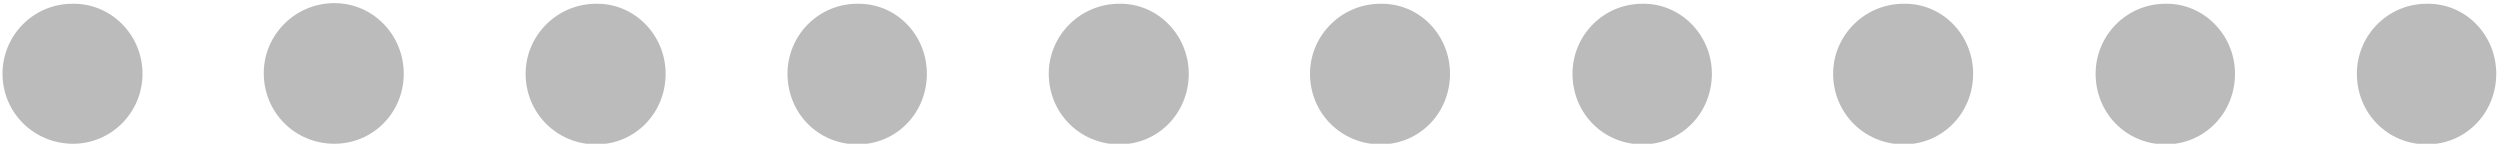
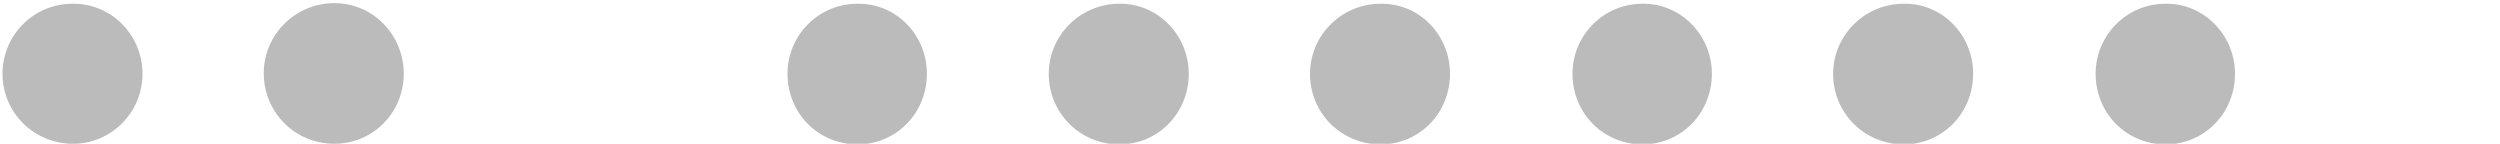
<svg xmlns="http://www.w3.org/2000/svg" version="1.1" id="Layer_1" x="0px" y="0px" viewBox="0 0 400 23" style="enable-background:new 0 0 400 23;" xml:space="preserve">
  <style type="text/css">
	.st0{fill:#BBBBBB;}
</style>
  <g>
    <path class="st0" d="M22.8,11.8c0,6.2-5,11.2-11.1,11.2C5.4,23,0.4,18,0.4,11.8c0-6.1,4.9-11.2,11.2-11.2   C17.8,0.5,22.8,5.6,22.8,11.8z" />
    <path class="st0" d="M64.6,11.8C64.6,18,59.7,23,53.5,23c-6.3,0-11.3-5-11.3-11.3c0-6.1,5-11.2,11.3-11.2   C59.7,0.5,64.6,5.6,64.6,11.8z" />
-     <path class="st0" d="M106.5,11.8c0,6.3-4.9,11.3-11.1,11.3c-6.3,0-11.3-5-11.3-11.3c0-6.1,5-11.2,11.3-11.2   C101.5,0.5,106.5,5.6,106.5,11.8z" />
    <path class="st0" d="M148.3,11.8c0,6.3-4.9,11.3-11.1,11.3c-6.3,0-11.2-5-11.2-11.3c0-6.1,4.9-11.2,11.2-11.2   C143.4,0.5,148.3,5.6,148.3,11.8z" />
    <path class="st0" d="M190.2,11.8c0,6.3-4.9,11.3-11.1,11.3c-6.3,0-11.3-5-11.3-11.3c0-6.1,5-11.2,11.3-11.2   C185.2,0.5,190.2,5.6,190.2,11.8z" />
    <path class="st0" d="M232,11.8c0,6.3-4.9,11.3-11.1,11.3c-6.3,0-11.3-5-11.3-11.3c0-6.1,5-11.2,11.3-11.2   C227.1,0.5,232,5.6,232,11.8z" />
    <path class="st0" d="M273.9,11.8c0,6.3-4.9,11.3-11.1,11.3c-6.3,0-11.2-5-11.2-11.3c0-6.1,4.9-11.2,11.2-11.2   C268.9,0.5,273.9,5.6,273.9,11.8z" />
    <path class="st0" d="M315.7,11.8c0,6.3-4.9,11.3-11.1,11.3c-6.3,0-11.3-5-11.3-11.3c0-6.1,5-11.2,11.3-11.2   C310.8,0.5,315.7,5.6,315.7,11.8z" />
    <path class="st0" d="M357.6,11.8c0,6.3-4.9,11.3-11.1,11.3c-6.3,0-11.2-5-11.2-11.3c0-6.1,4.9-11.2,11.2-11.2   C352.6,0.5,357.6,5.6,357.6,11.8z" />
-     <path class="st0" d="M399.4,11.8c0,6.3-4.9,11.3-11.1,11.3c-6.3,0-11.2-5-11.2-11.3c0-6.1,4.9-11.2,11.2-11.2   C394.5,0.5,399.4,5.6,399.4,11.8z" />
  </g>
</svg>